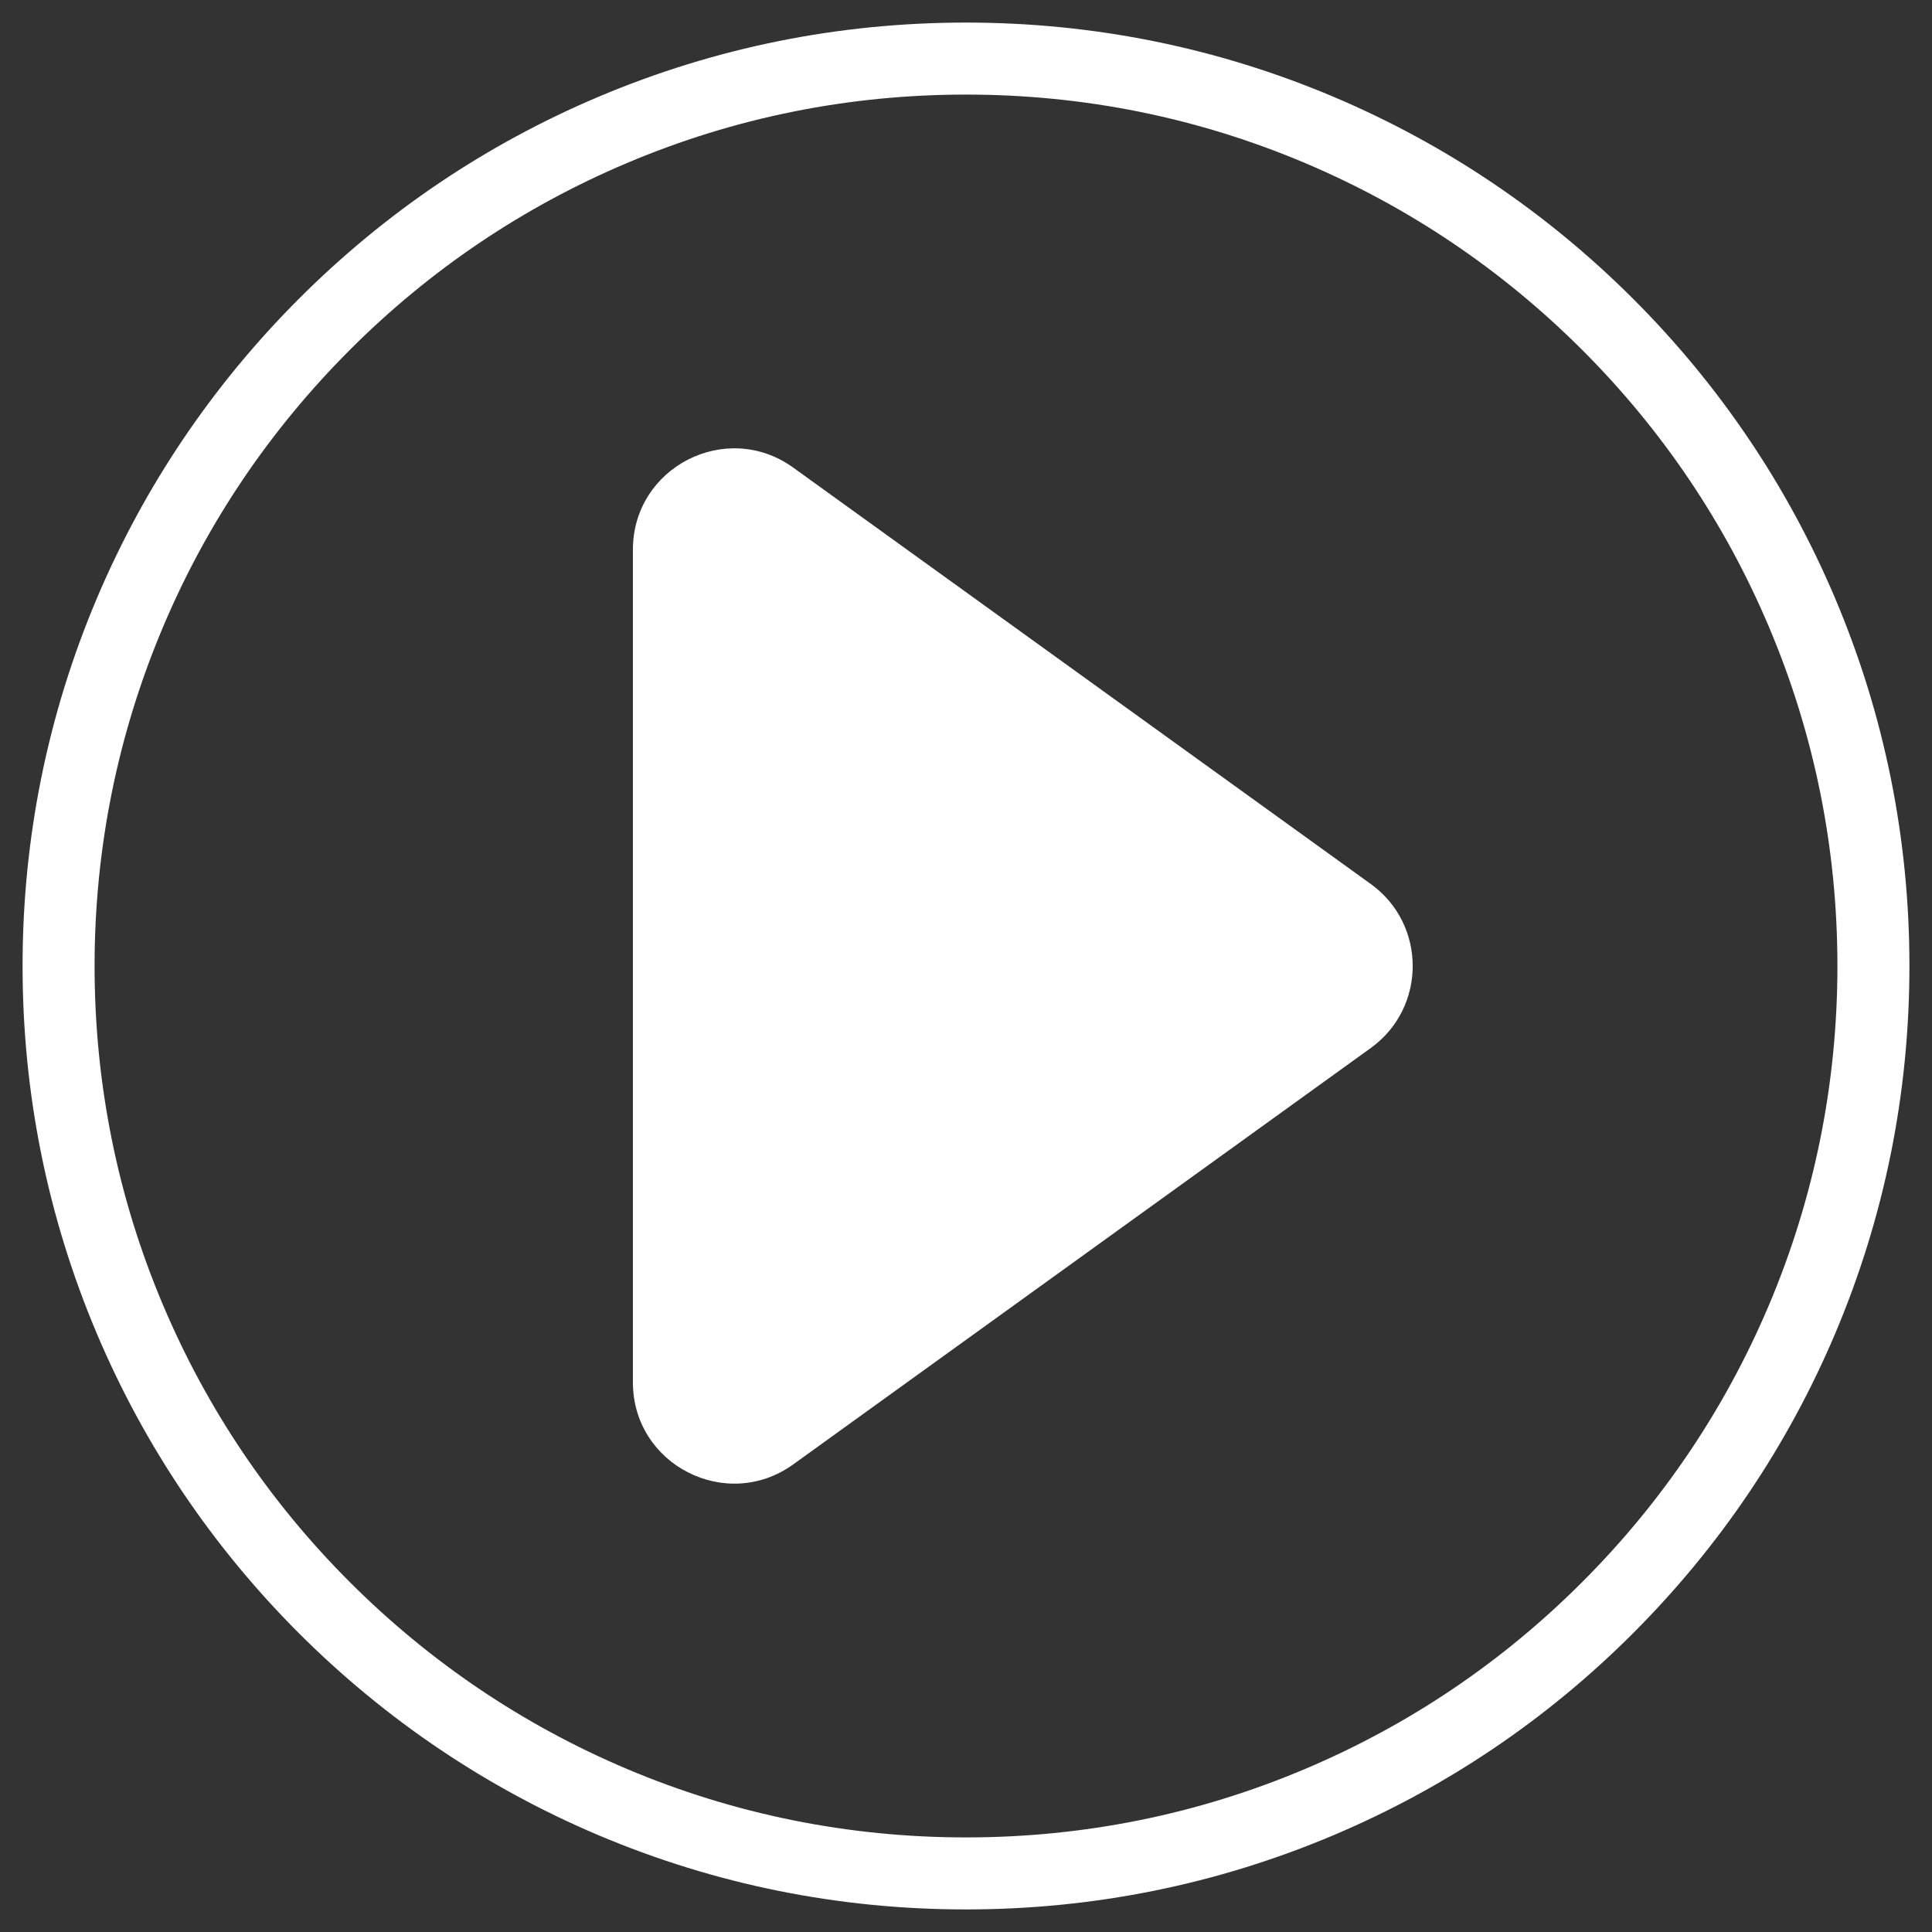
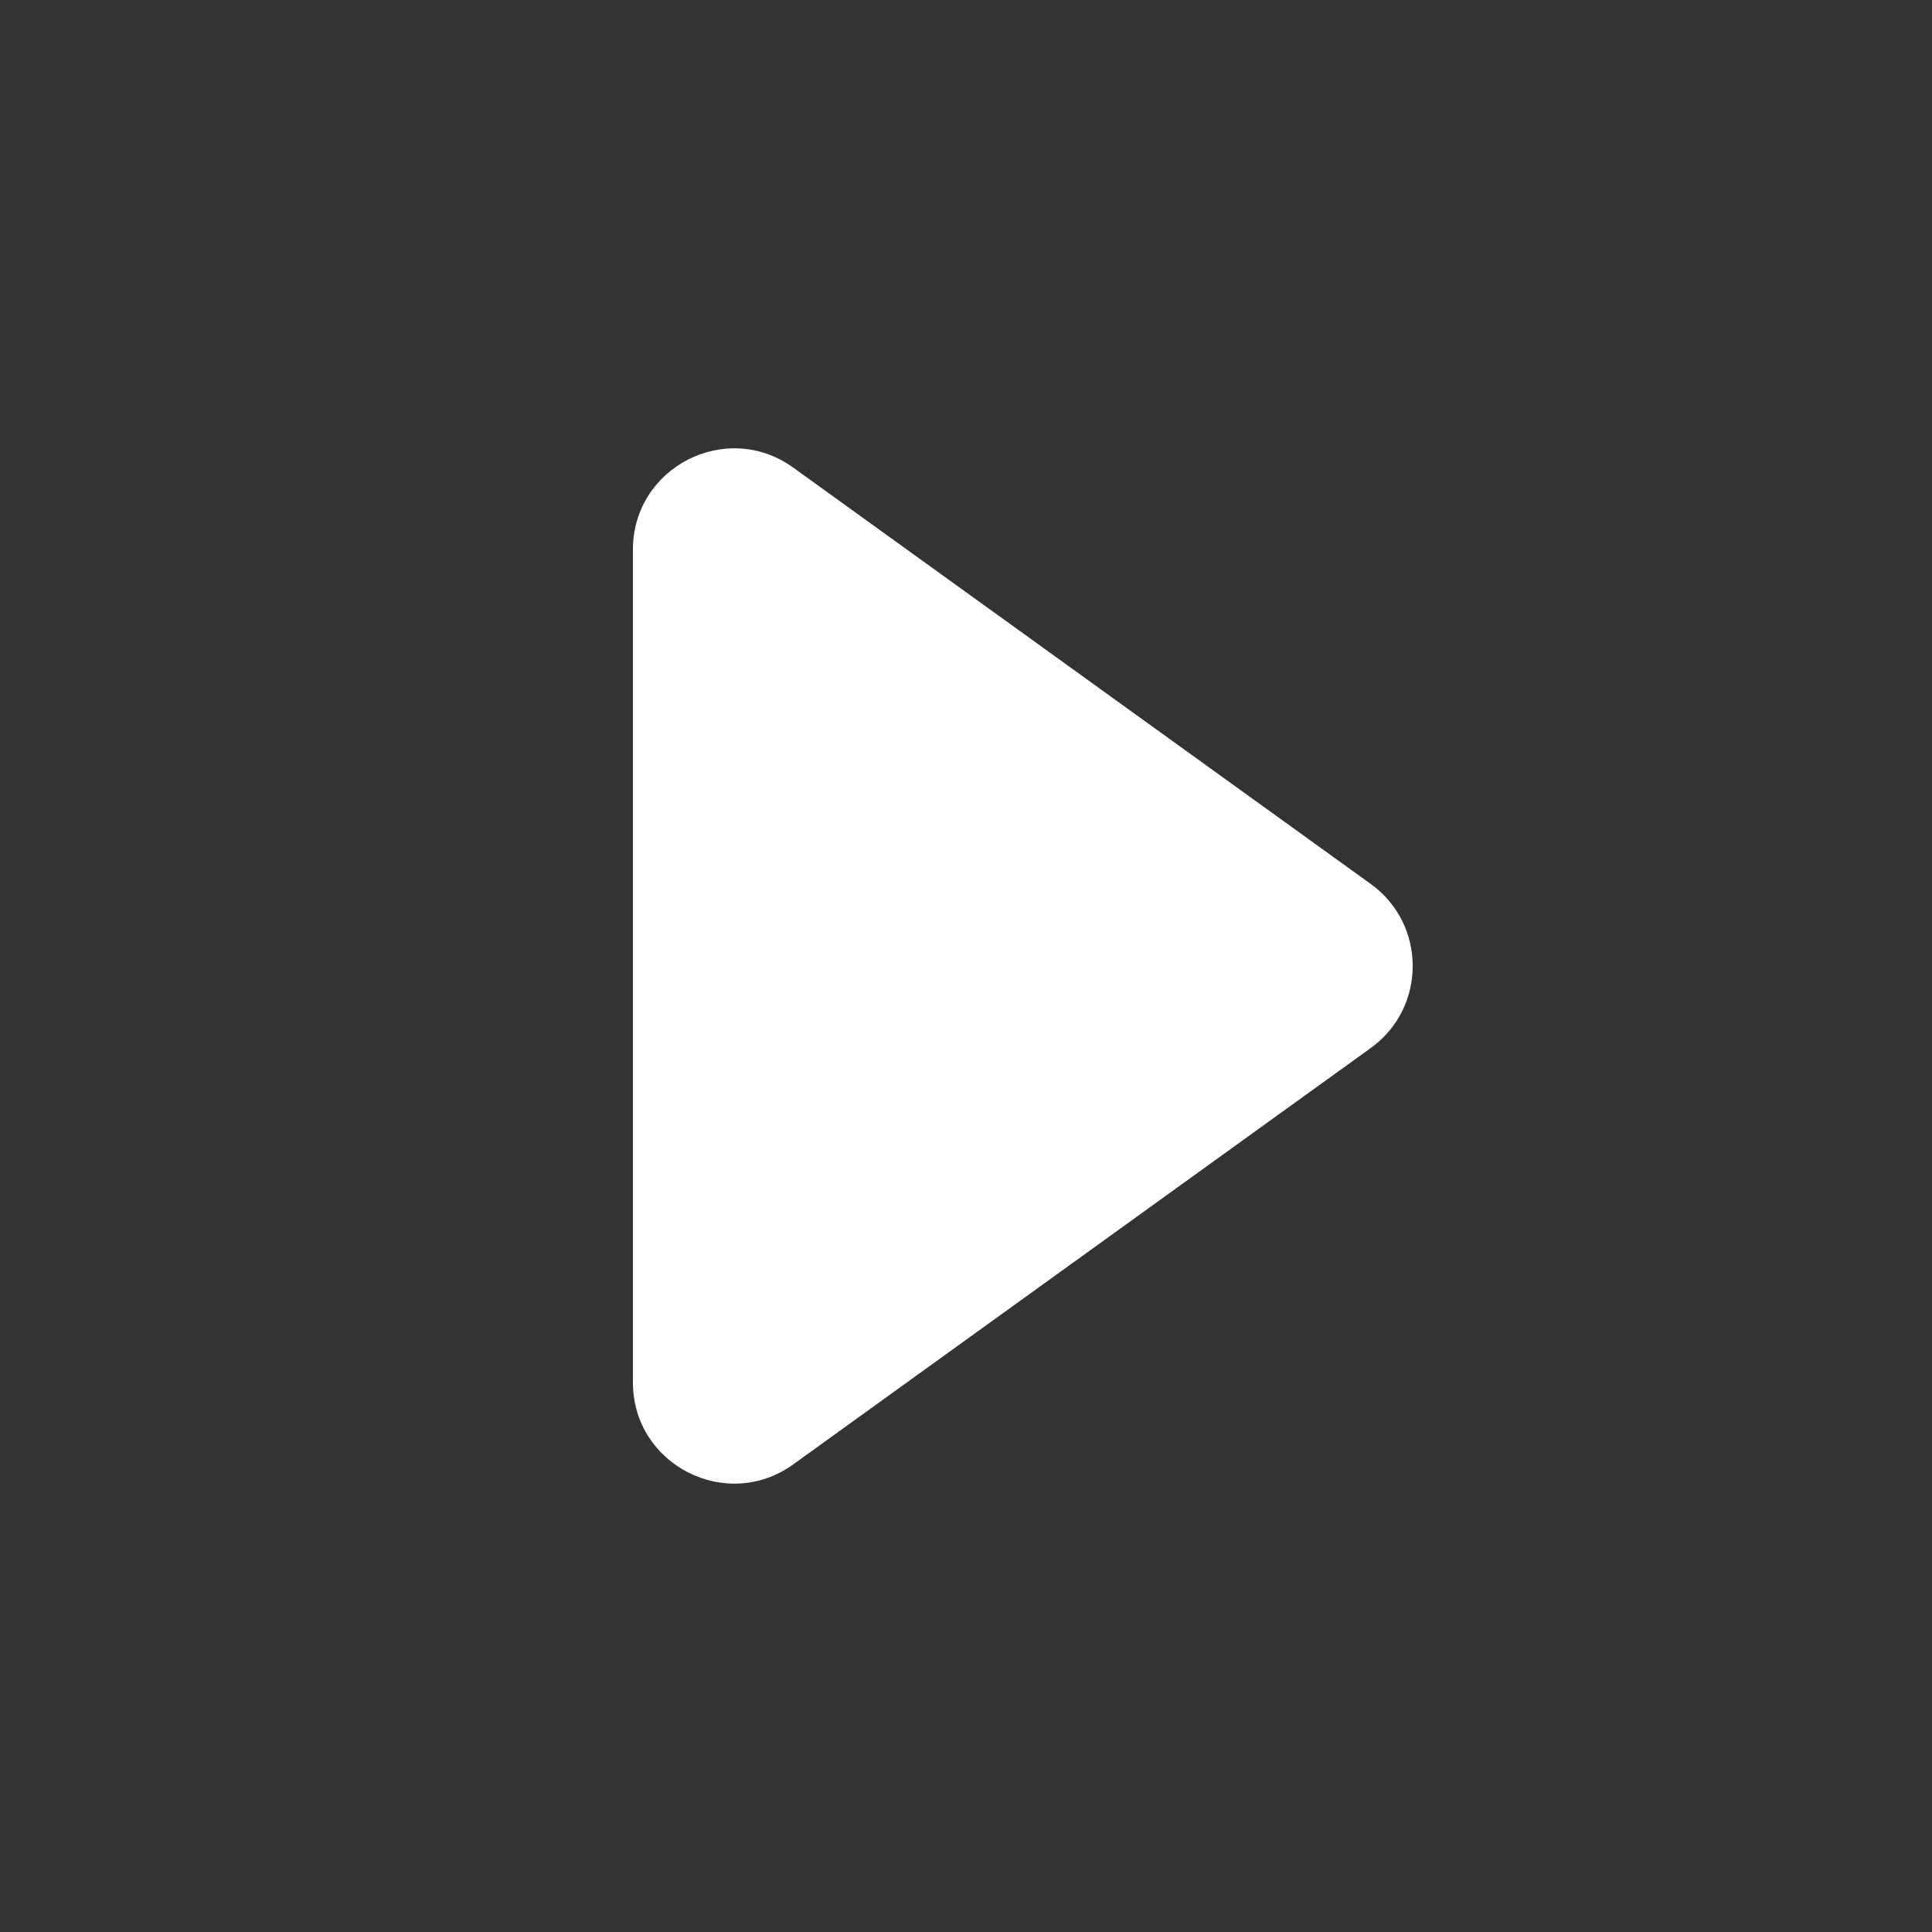
<svg xmlns="http://www.w3.org/2000/svg" version="1.1" x="0px" y="0px" viewBox="0 0 2200 2200" style="enable-background:new 0 0 2200 2200;" xml:space="preserve">
  <rect x="0" y="0" width="2200" height="2200" fill="#333333" stroke="none" />
  <g id="Background">
</g>
  <g id="Objects">
    <g>
-       <path fill="#FFFFFF" d="M1100,2174.3c-145,0-285.7-28.4-418.2-84.4c-127.9-54.1-242.8-131.6-341.5-230.2c-98.6-98.7-176.1-213.5-230.2-341.5    c-56-132.5-84.4-273.2-84.4-418.2s28.4-285.7,84.4-418.2C164.2,553.9,241.7,439,340.3,340.3c98.6-98.7,213.5-176.1,341.5-230.2    C814.3,54.1,955,25.7,1100,25.7s285.7,28.4,418.2,84.4c127.9,54.1,242.8,131.6,341.5,230.2c98.7,98.7,176.1,213.5,230.2,341.5    c56,132.5,84.4,273.2,84.4,418.2s-28.4,285.7-84.4,418.2c-54.1,127.9-131.6,242.8-230.2,341.5c-98.6,98.7-213.5,176.1-341.5,230.2    C1385.7,2145.9,1245,2174.3,1100,2174.3z M1100,107.7c-134,0-263.9,26.2-386.2,78c-118.2,50-224.3,121.5-315.4,212.7    S235.6,595.6,185.7,713.8c-51.7,122.3-78,252.3-78,386.2s26.2,263.9,78,386.2c50,118.2,121.5,224.3,212.7,315.4    c91.1,91.1,197.3,162.7,315.4,212.7c122.3,51.7,252.3,78,386.2,78s263.9-26.2,386.2-78c118.2-50,224.3-121.5,315.4-212.7    c91.1-91.1,162.7-197.3,212.7-315.4c51.7-122.3,78-252.3,78-386.2s-26.2-263.9-78-386.2c-50-118.2-121.5-224.3-212.7-315.4    c-91.1-91.1-197.3-162.7-315.4-212.7C1363.9,133.9,1234,107.7,1100,107.7z" />
      <path fill="#FFFFFF" d="M1560.9,1193.4l-657.6,474.1c-76.2,54.9-182.6,0.5-182.6-93.4V625.9c0-93.9,106.4-148.4,182.6-93.4l657.6,474.1    C1624.6,1052.5,1624.6,1147.5,1560.9,1193.4z" />
    </g>
  </g>
</svg>